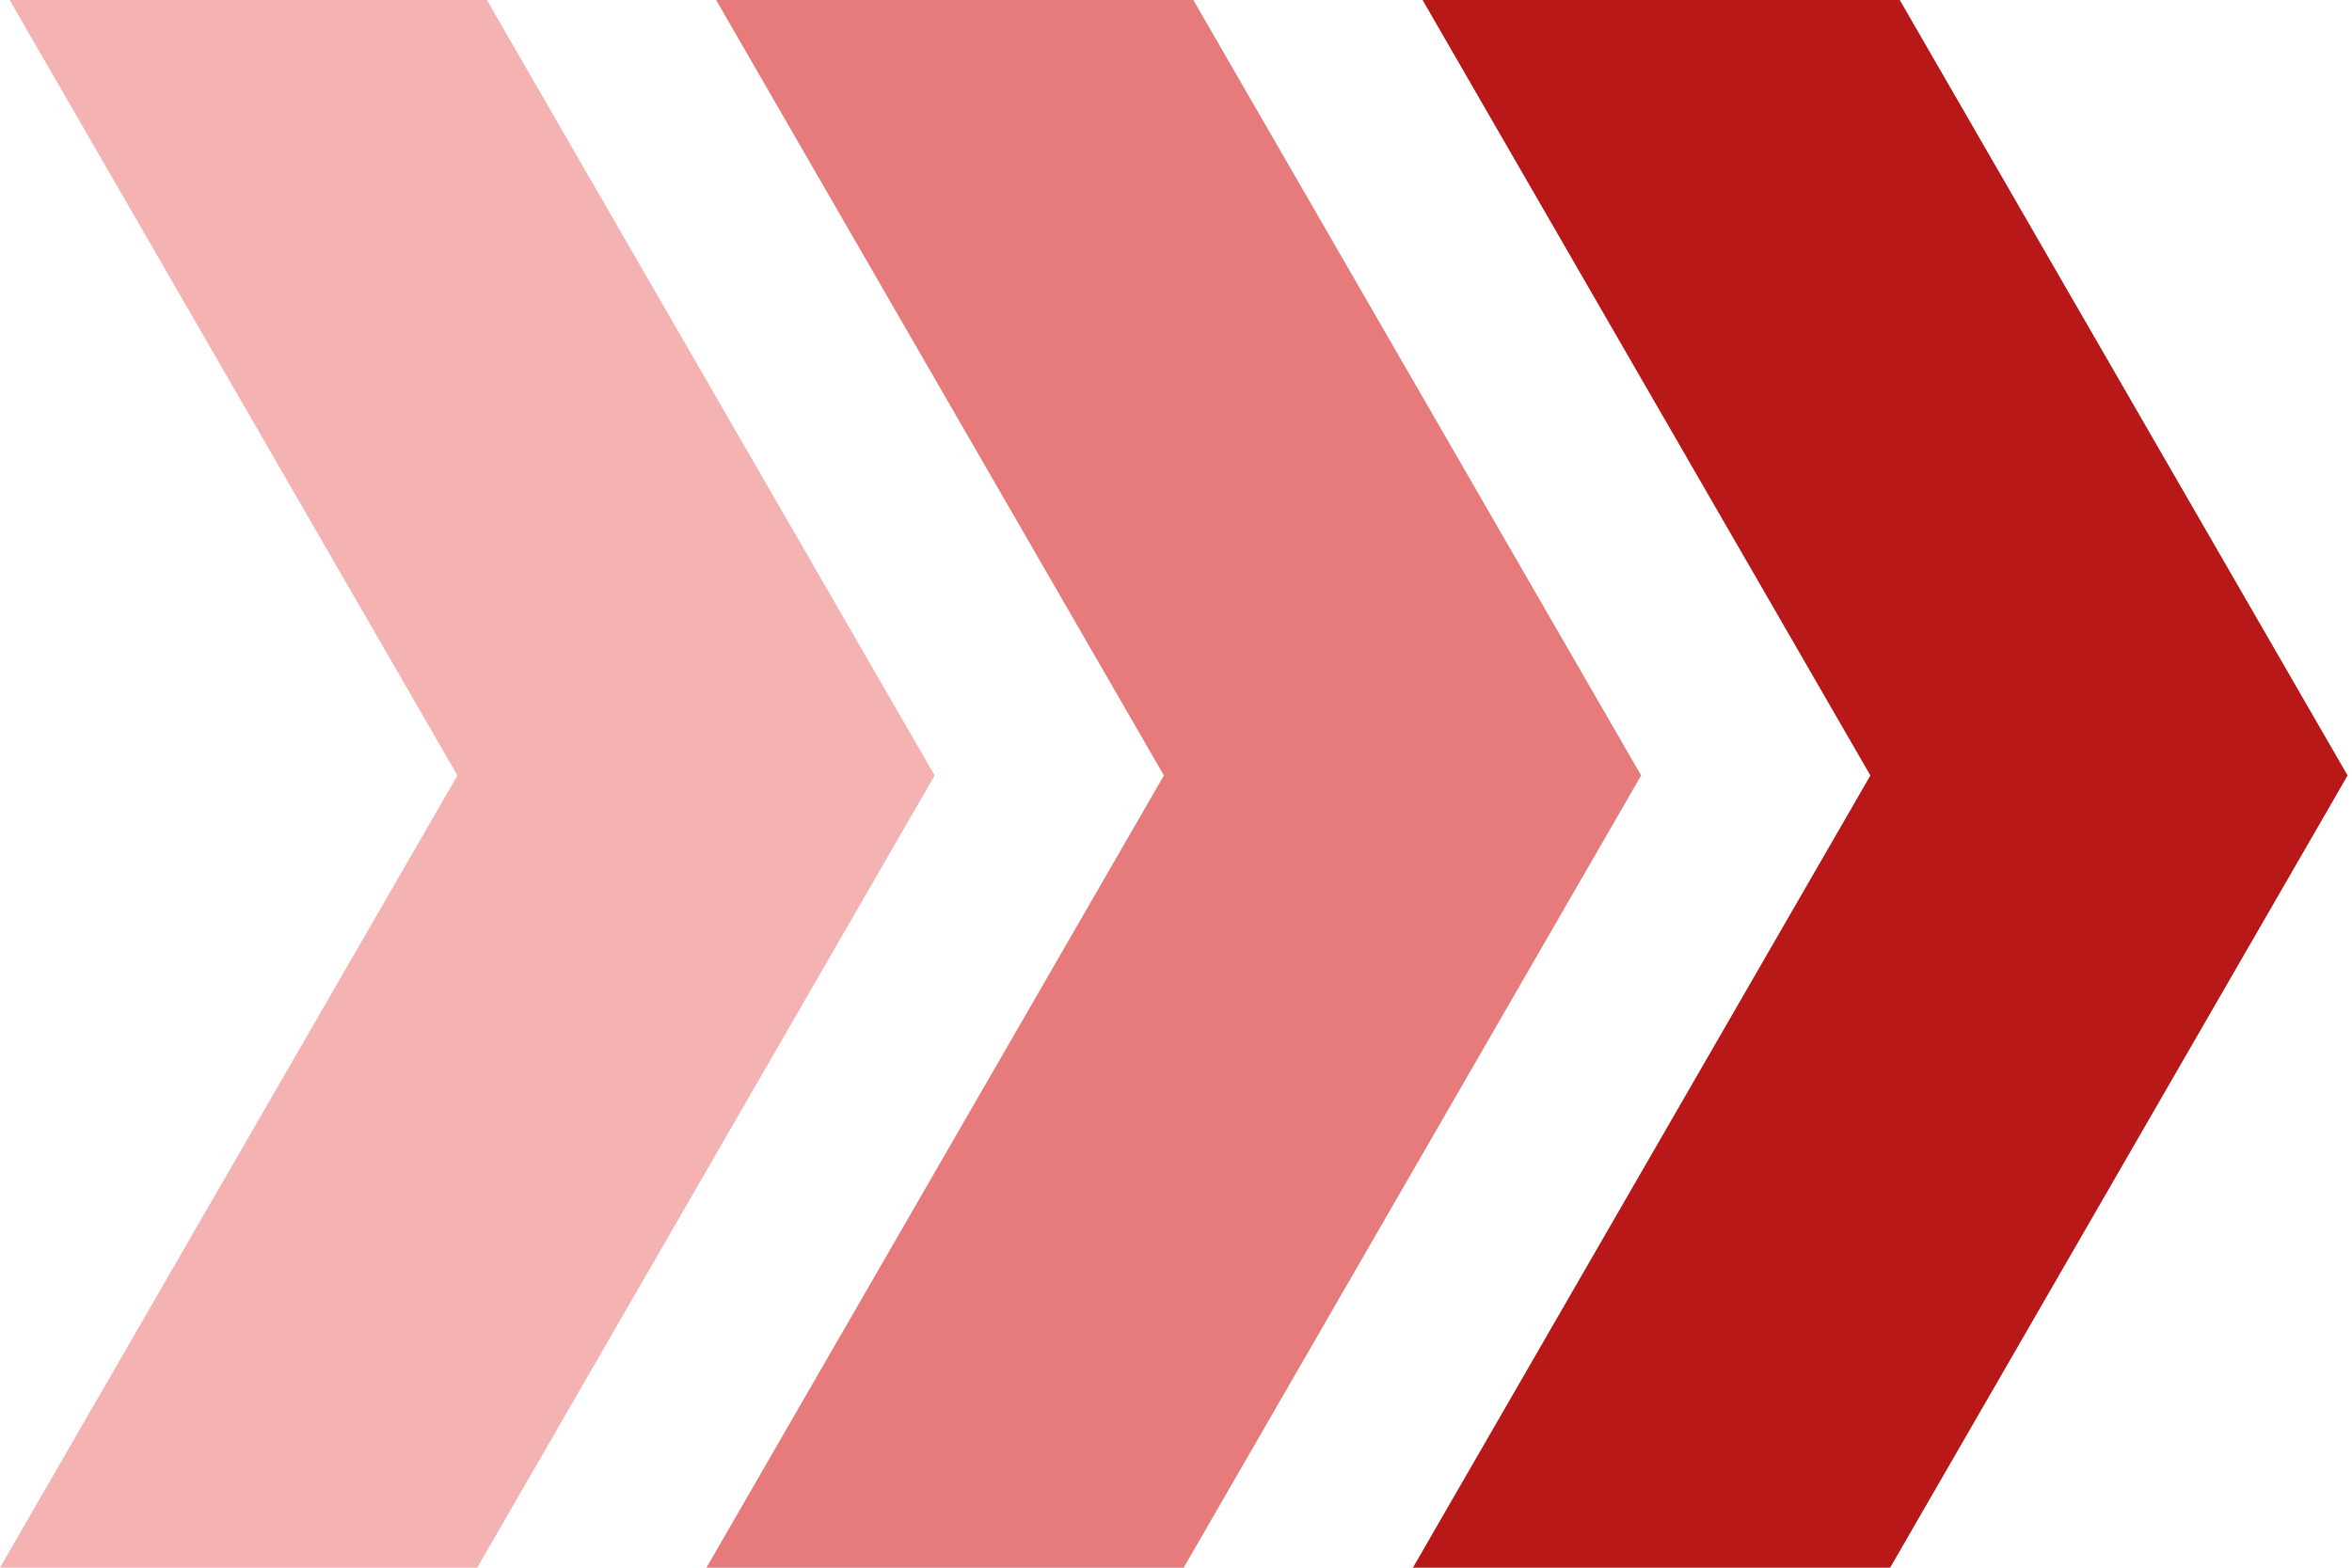
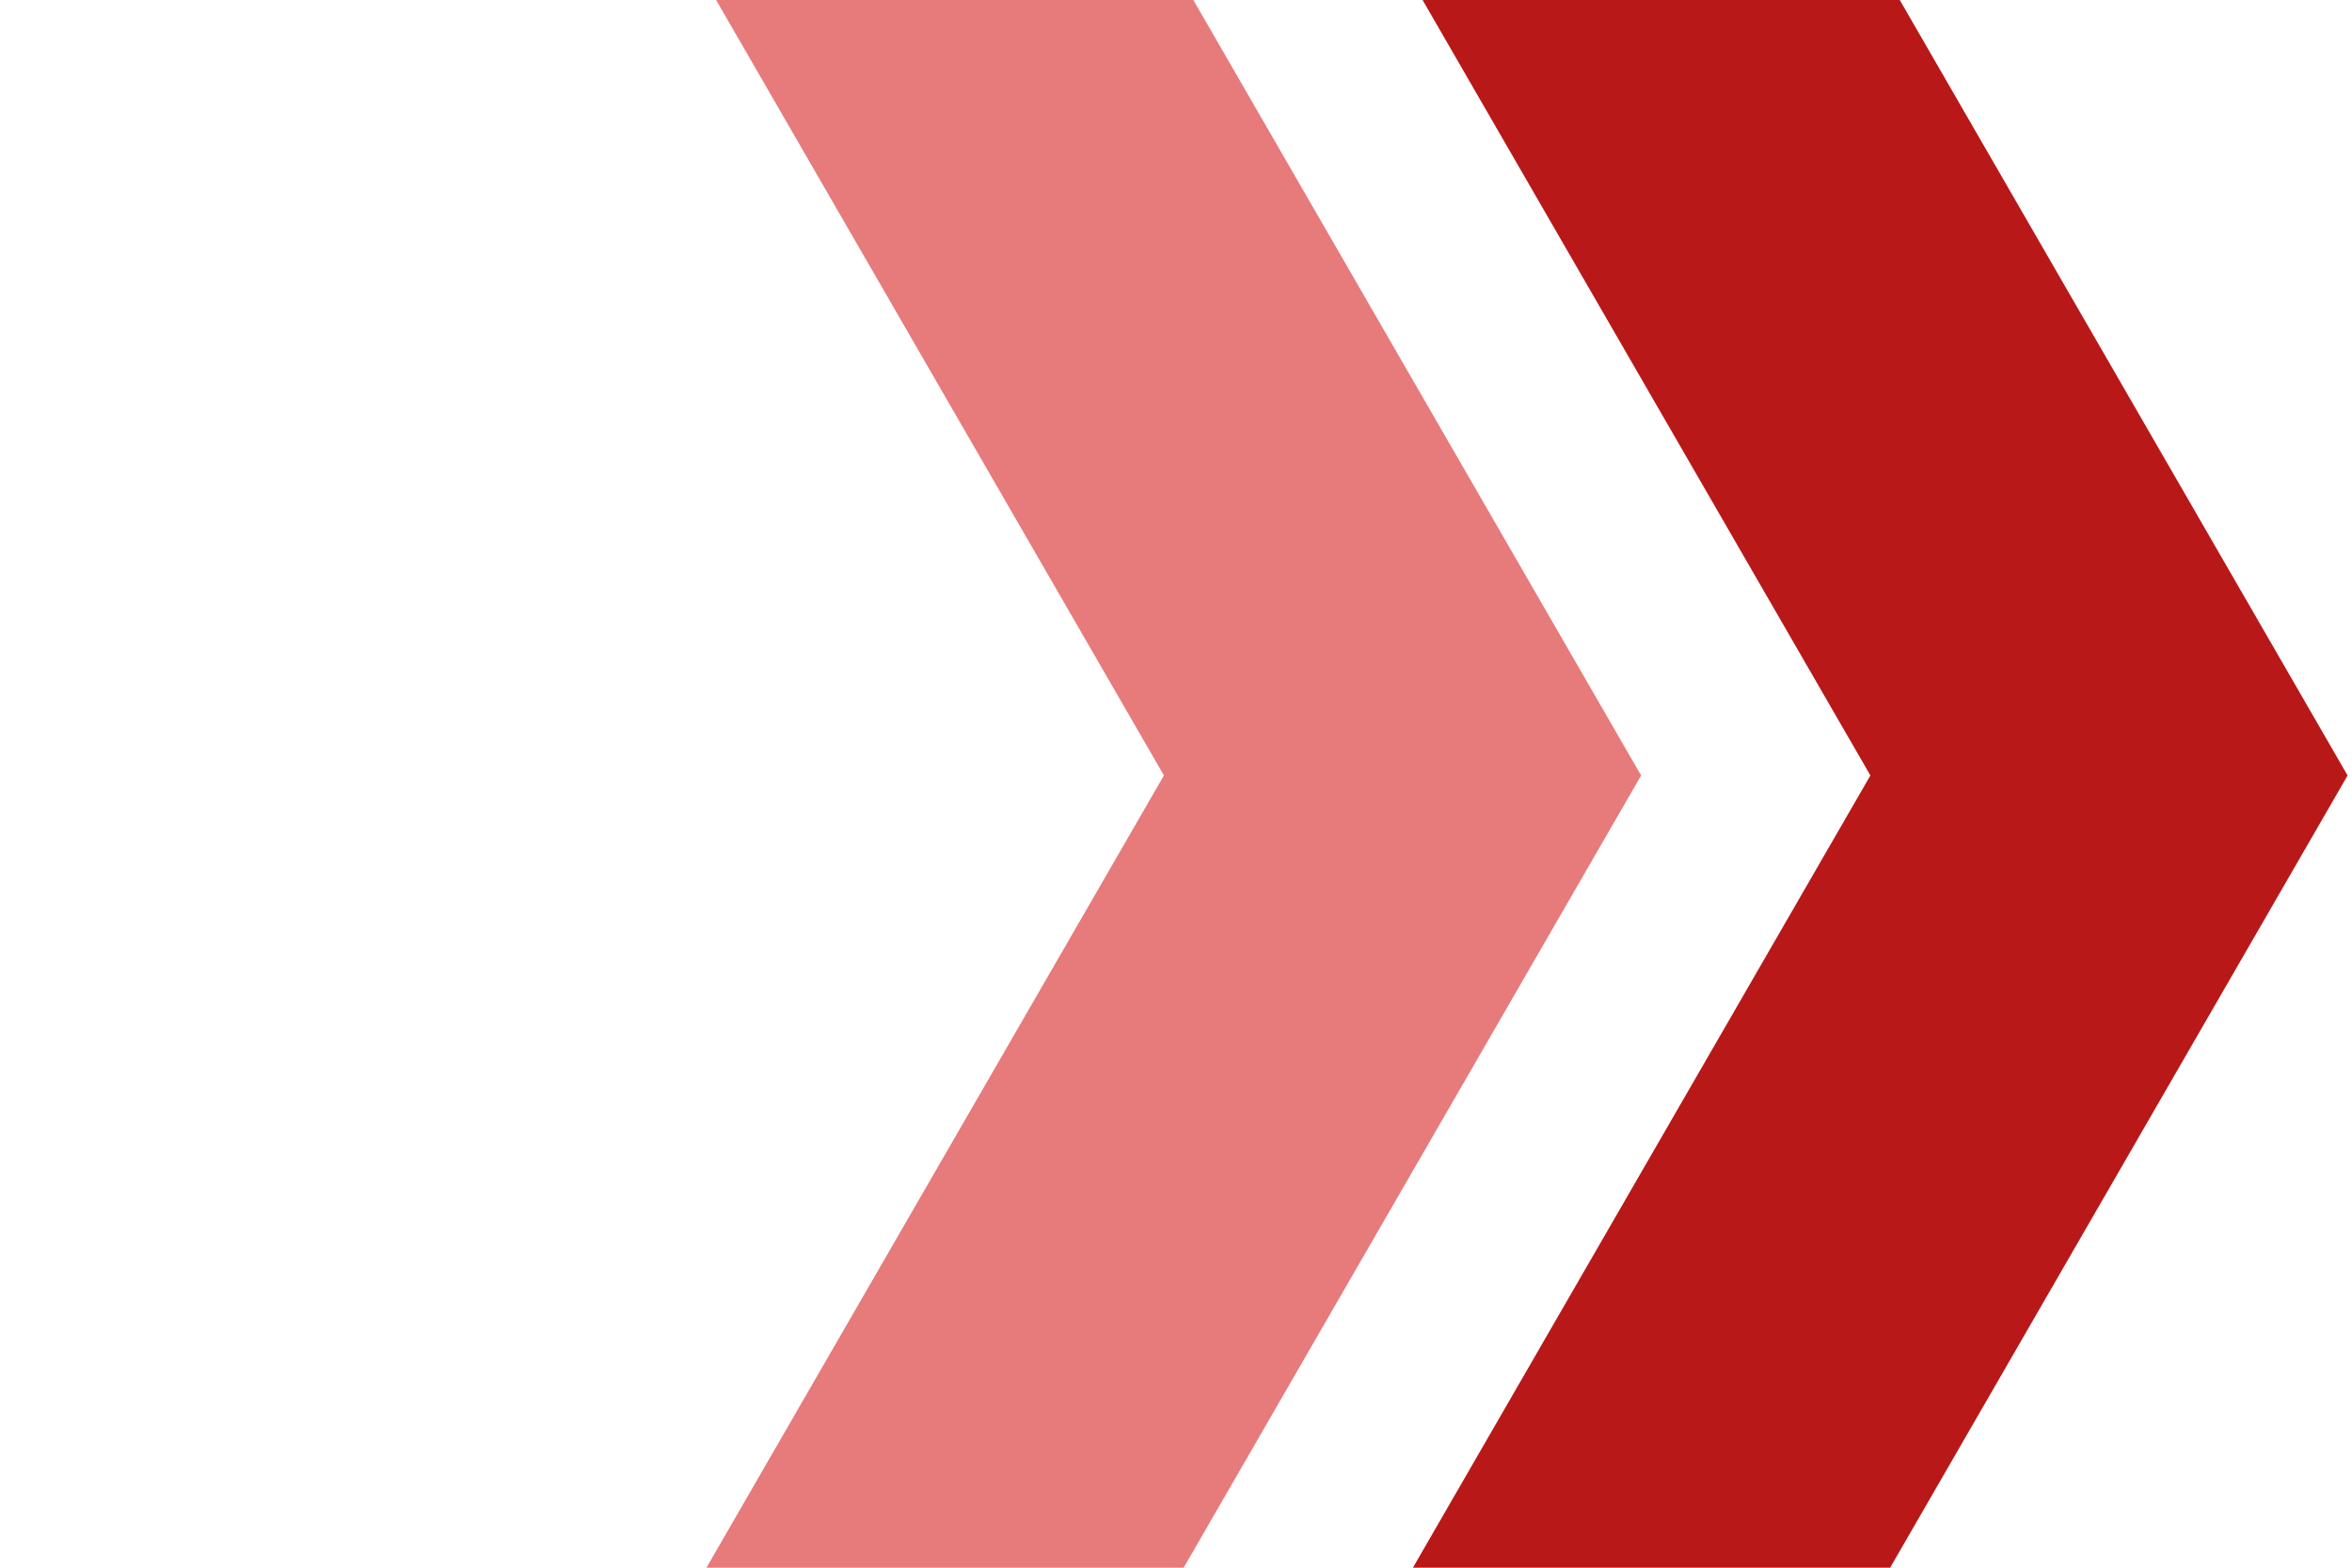
<svg xmlns="http://www.w3.org/2000/svg" width="126" height="84" viewBox="0 0 126 84" fill="none">
  <path d="M76.209 0L100.199 41.551L75.692 83.999H101.258L125.764 41.552L101.773 0H76.209Z" fill="#B91818" />
  <path d="M38.364 0L62.353 41.551L37.846 83.999H63.411L87.917 41.551L63.928 0H38.364Z" fill="#E77A7A" />
-   <path d="M0.518 0L24.507 41.551L0 83.999H25.565L50.071 41.551L26.082 0H0.518Z" fill="#F5B2B2" />
</svg>